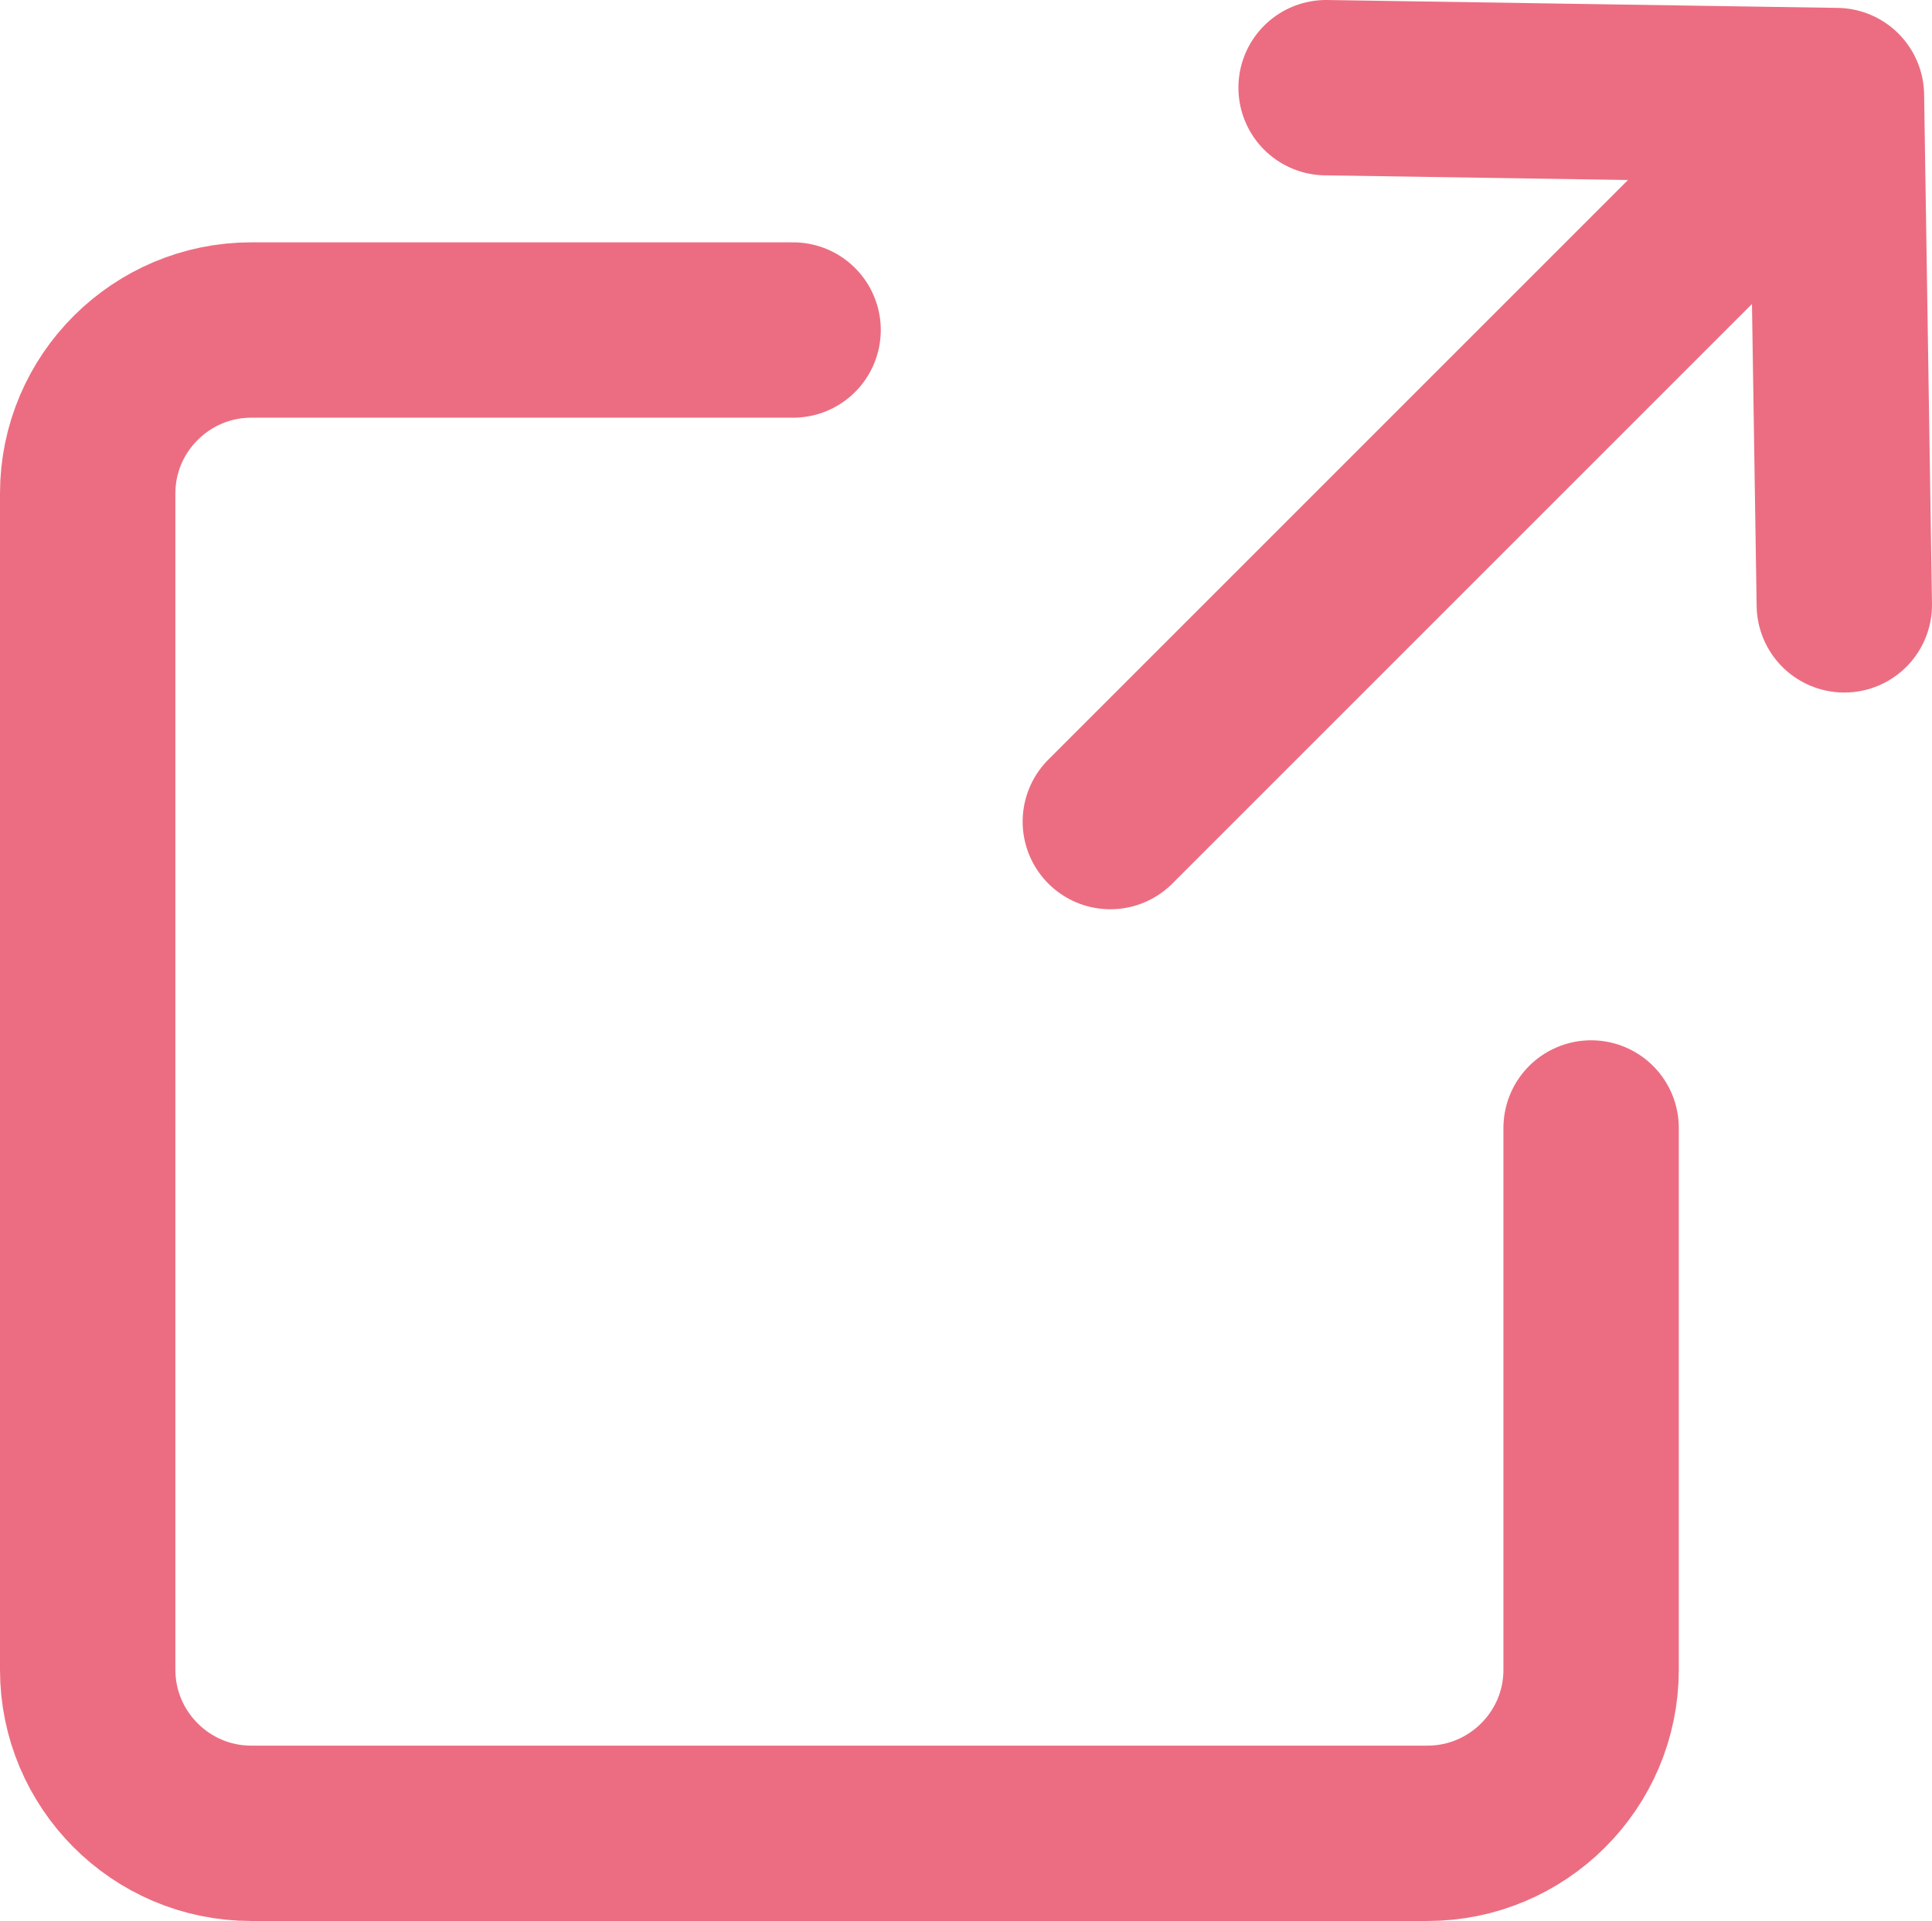
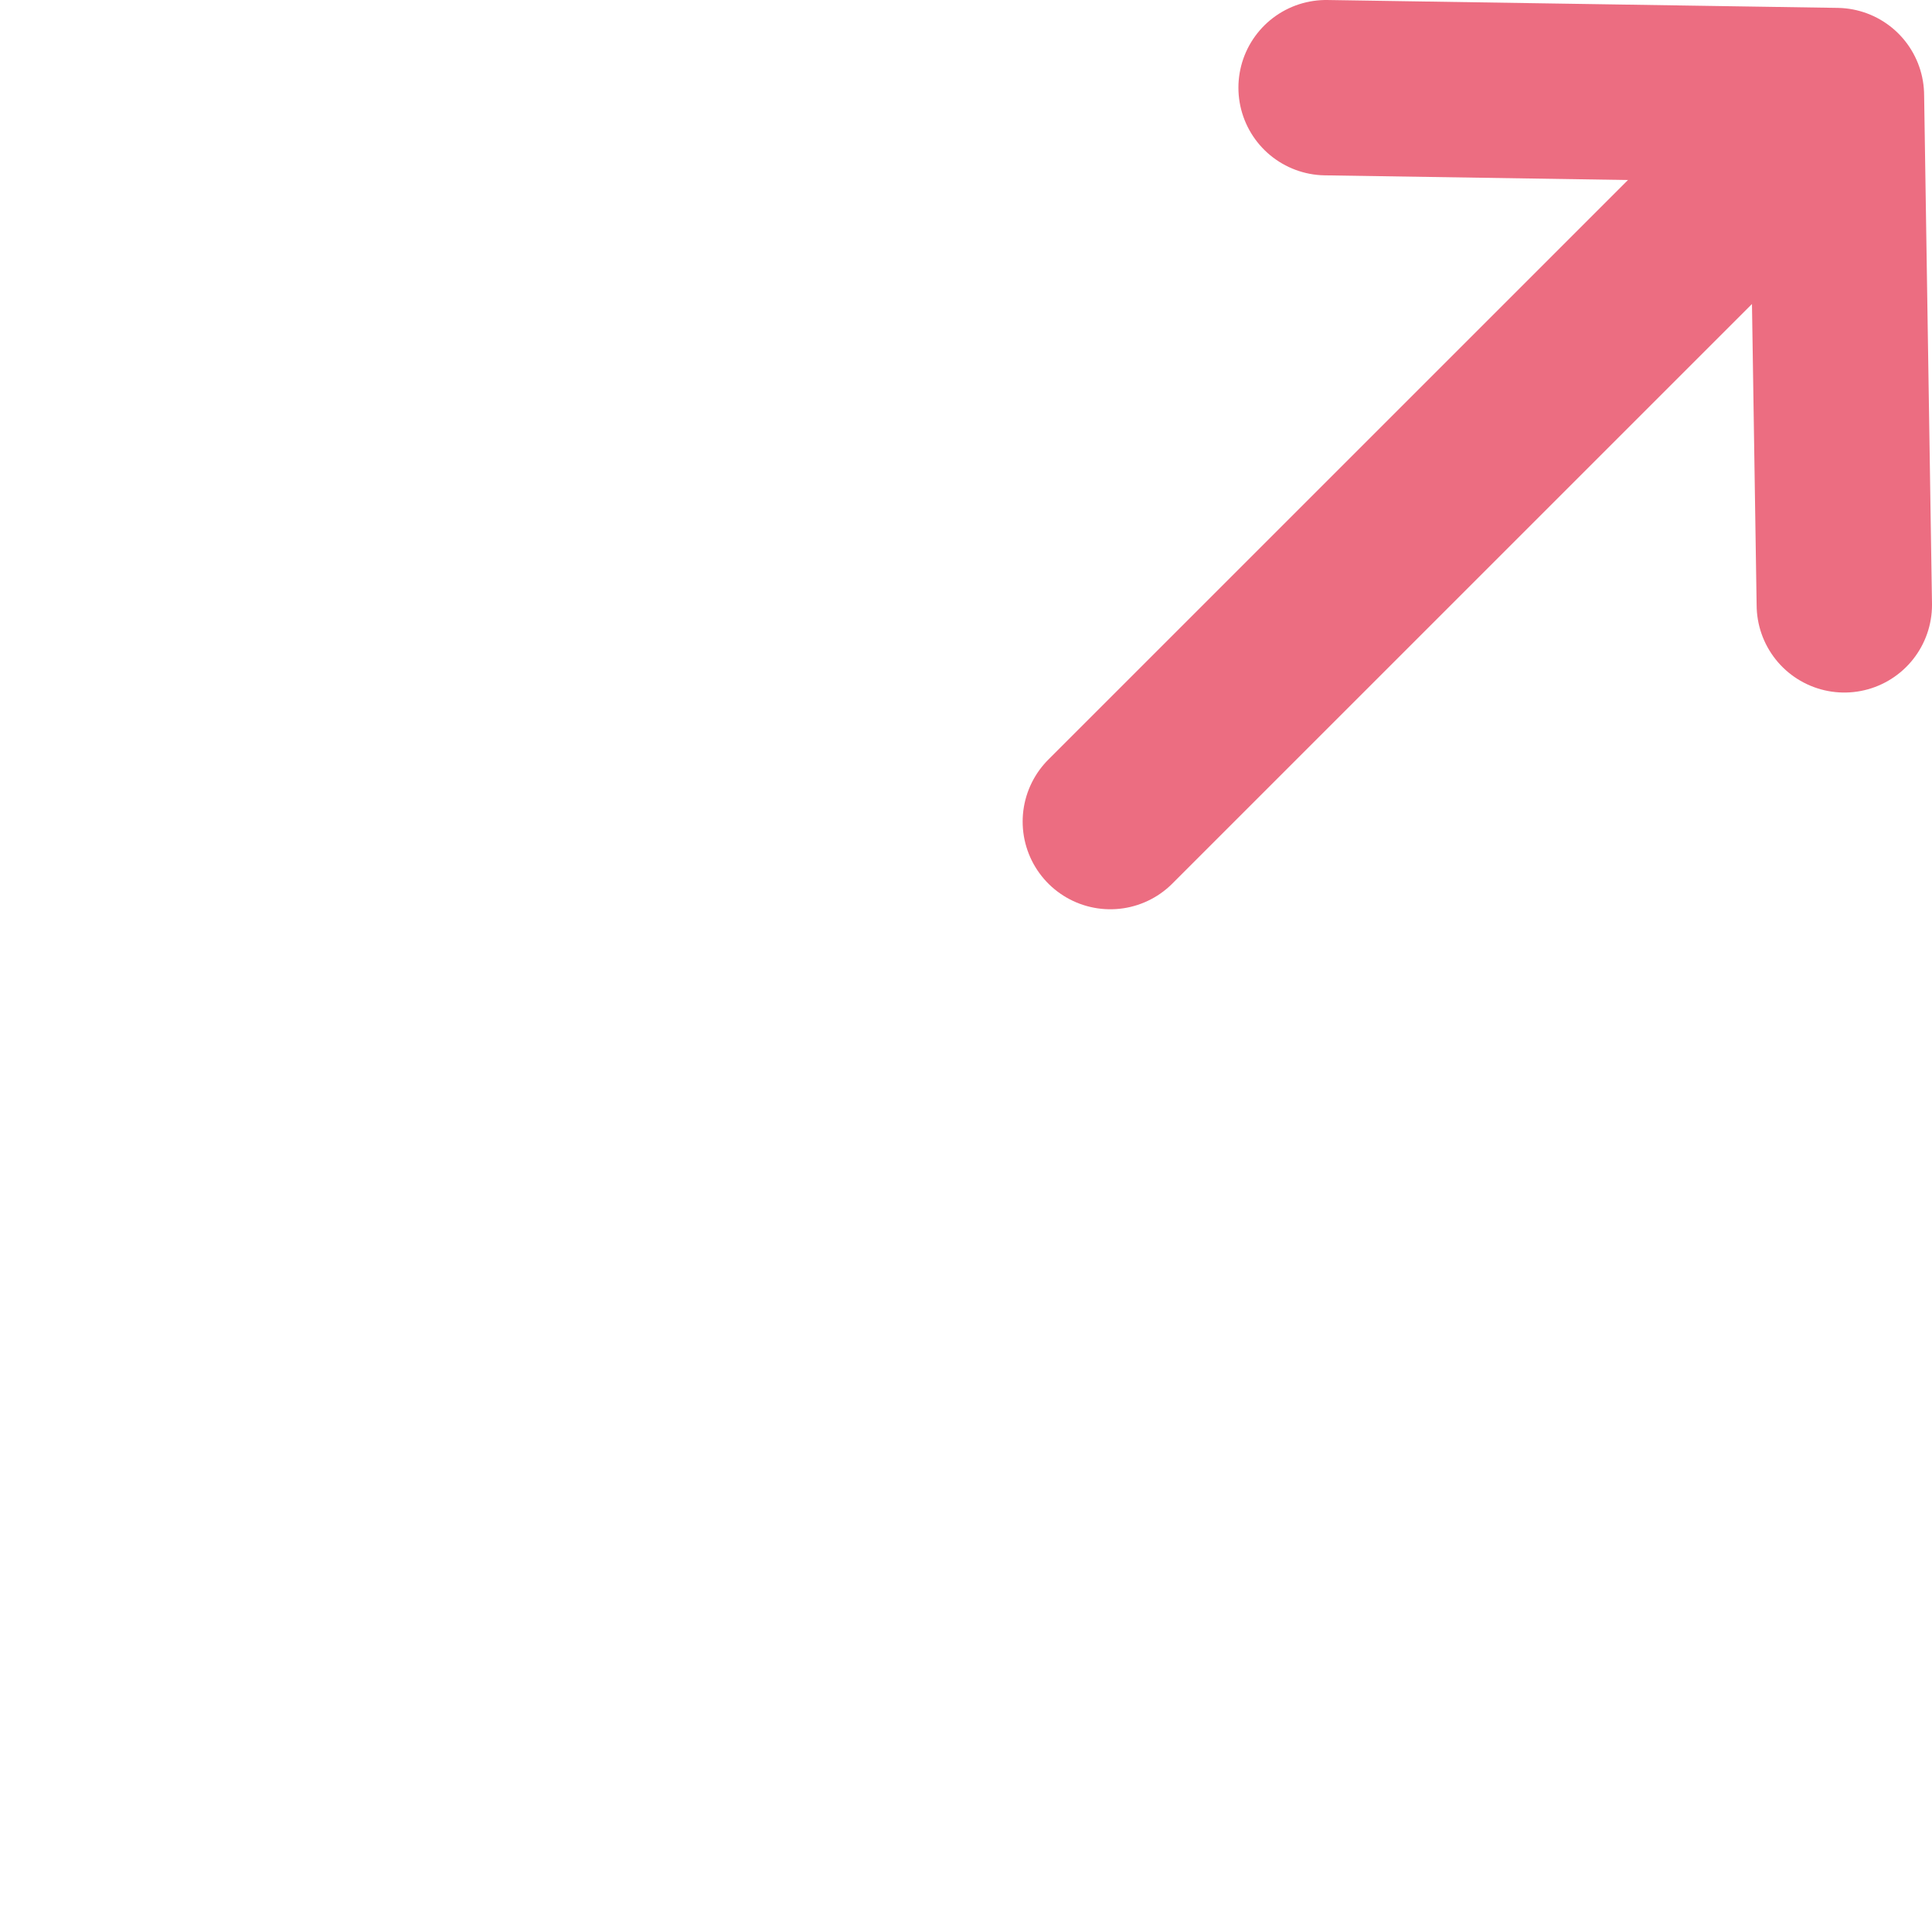
<svg xmlns="http://www.w3.org/2000/svg" id="_レイヤー_2" viewBox="0 0 19.61 19.5">
  <defs>
    <style>.cls-1{fill:none;stroke:#ec6d81;stroke-linecap:round;stroke-linejoin:round;stroke-width:1.78px;}</style>
  </defs>
  <g id="text">
    <polyline class="cls-1" points="18.72 6.14 18.64 .97 13.46 .89" />
    <line class="cls-1" x1="17.65" y1="1.96" x2="11.27" y2="8.34" />
-     <path class="cls-1" d="M16.15,11.45v5.5c0,.92-.75,1.66-1.66,1.66H2.55c-.92,0-1.66-.75-1.66-1.66V5.01c0-.92.75-1.66,1.66-1.66h5.5" />
  </g>
</svg>